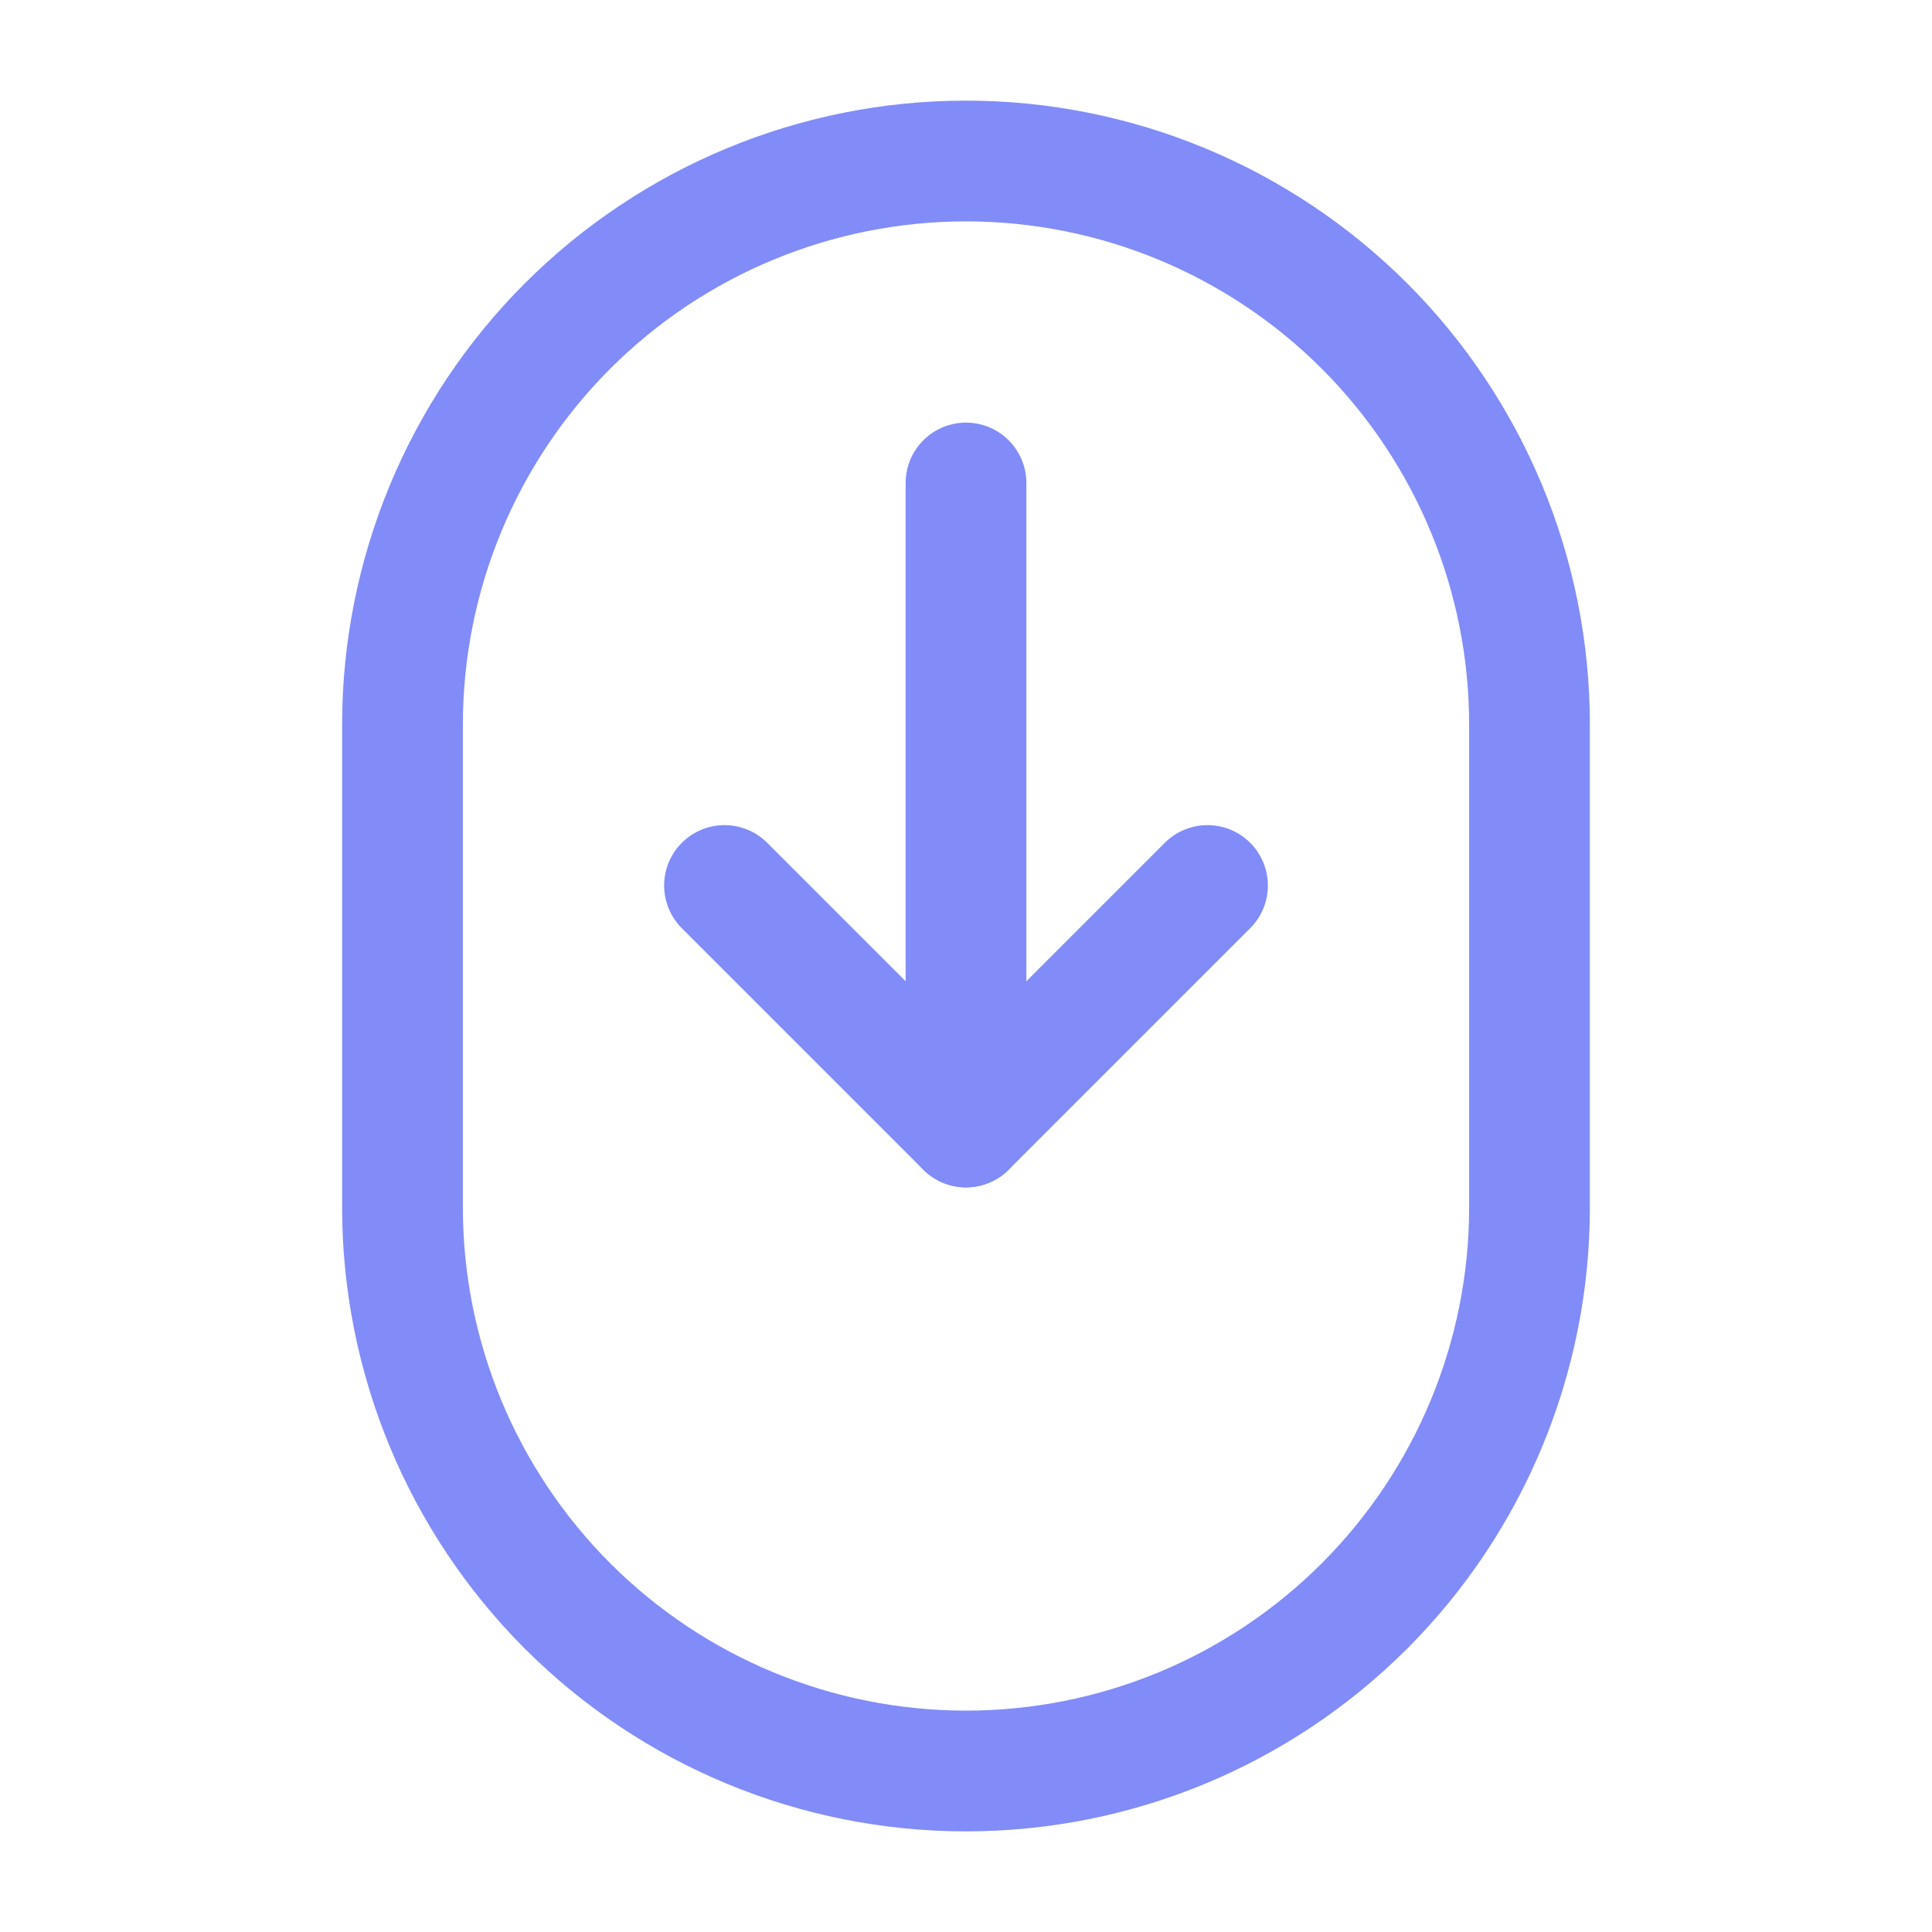
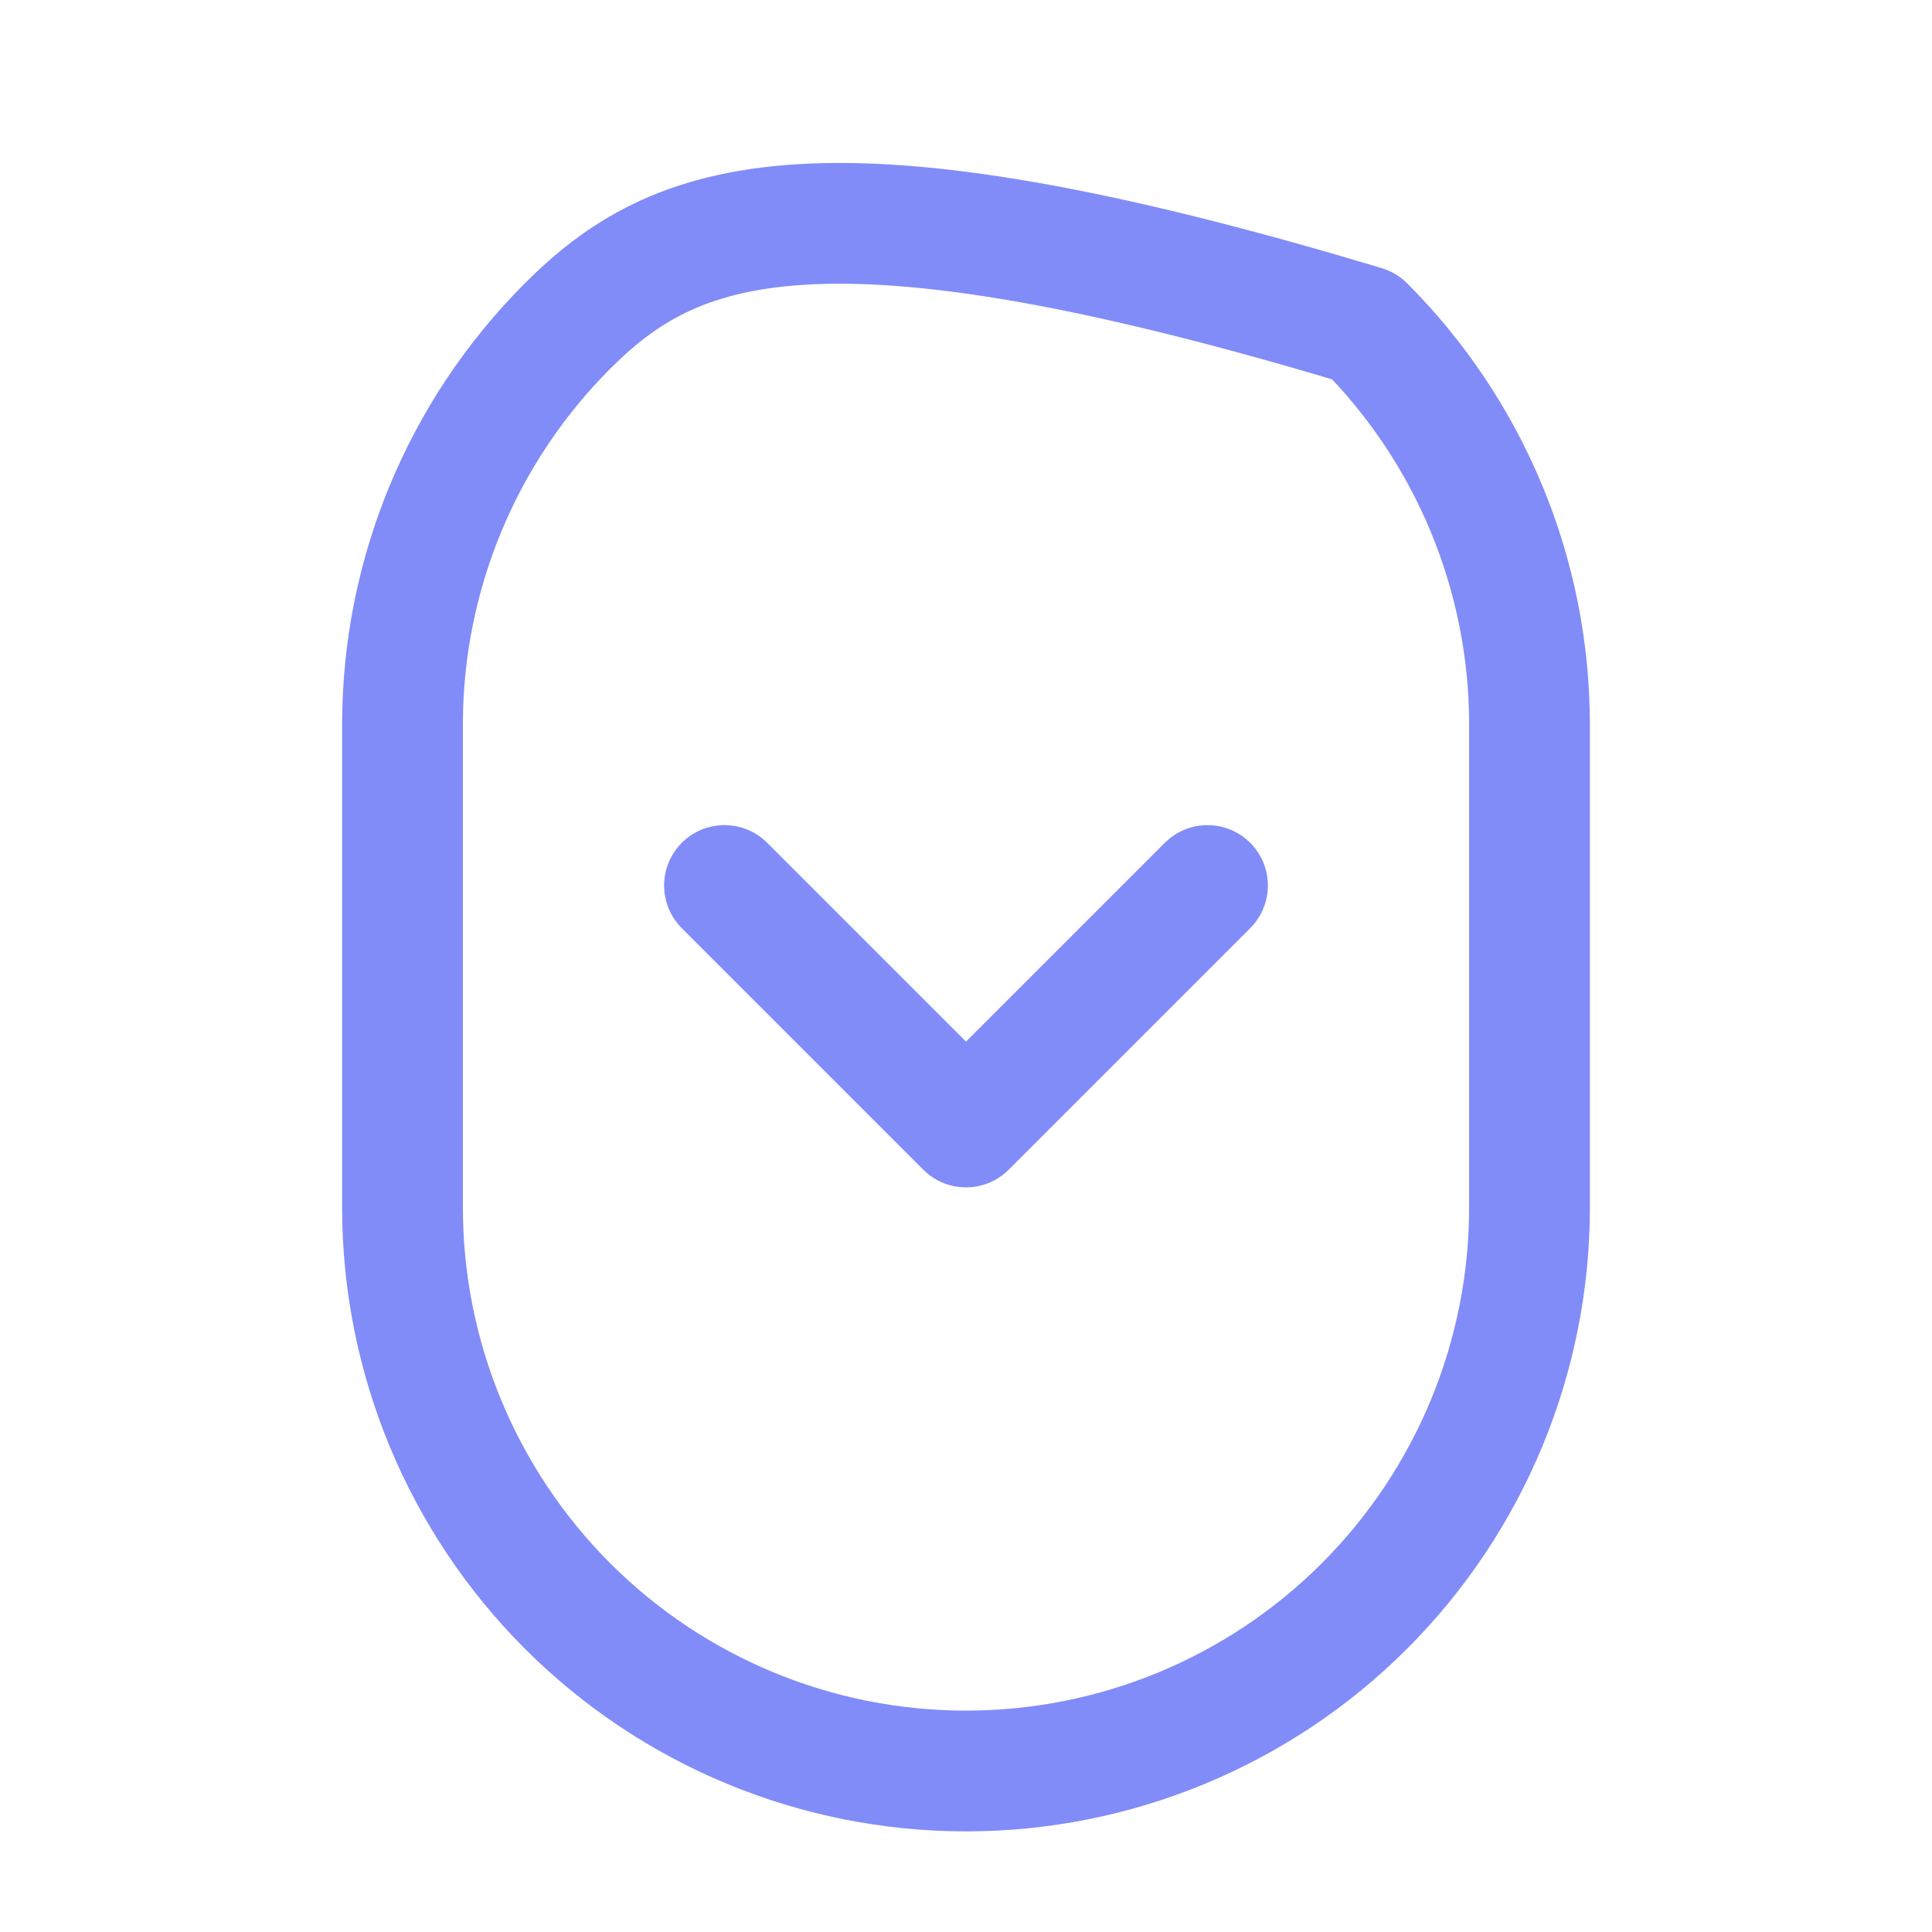
<svg xmlns="http://www.w3.org/2000/svg" width="800px" height="800px" viewBox="0 0 24 24" fill="none">
-   <path d="M5 15C5 16.857 5.738 18.637 7.05 19.95C8.363 21.263 10.143 22 12 22C13.857 22 15.637 21.263 16.95 19.95C18.262 18.637 19 16.857 19 15V9C19 7.143 18.262 5.363 16.95 4.05C15.637 2.738 13.857 2 12 2C10.143 2 8.363 2.738 7.05 4.05C5.738 5.363 5 7.143 5 9V15Z" stroke="#818cf8" stroke-width="1.5" stroke-linecap="round" stroke-linejoin="round" />
-   <path d="M12 6V14" stroke="#818cf8" stroke-width="1.5" stroke-linecap="round" stroke-linejoin="round" />
+   <path d="M5 15C5 16.857 5.738 18.637 7.05 19.95C8.363 21.263 10.143 22 12 22C13.857 22 15.637 21.263 16.95 19.95C18.262 18.637 19 16.857 19 15V9C19 7.143 18.262 5.363 16.95 4.05C10.143 2 8.363 2.738 7.05 4.05C5.738 5.363 5 7.143 5 9V15Z" stroke="#818cf8" stroke-width="1.5" stroke-linecap="round" stroke-linejoin="round" />
  <path d="M15 11L12 14L9 11" stroke="#818cf8" stroke-width="1.5" stroke-linecap="round" stroke-linejoin="round" />
</svg>